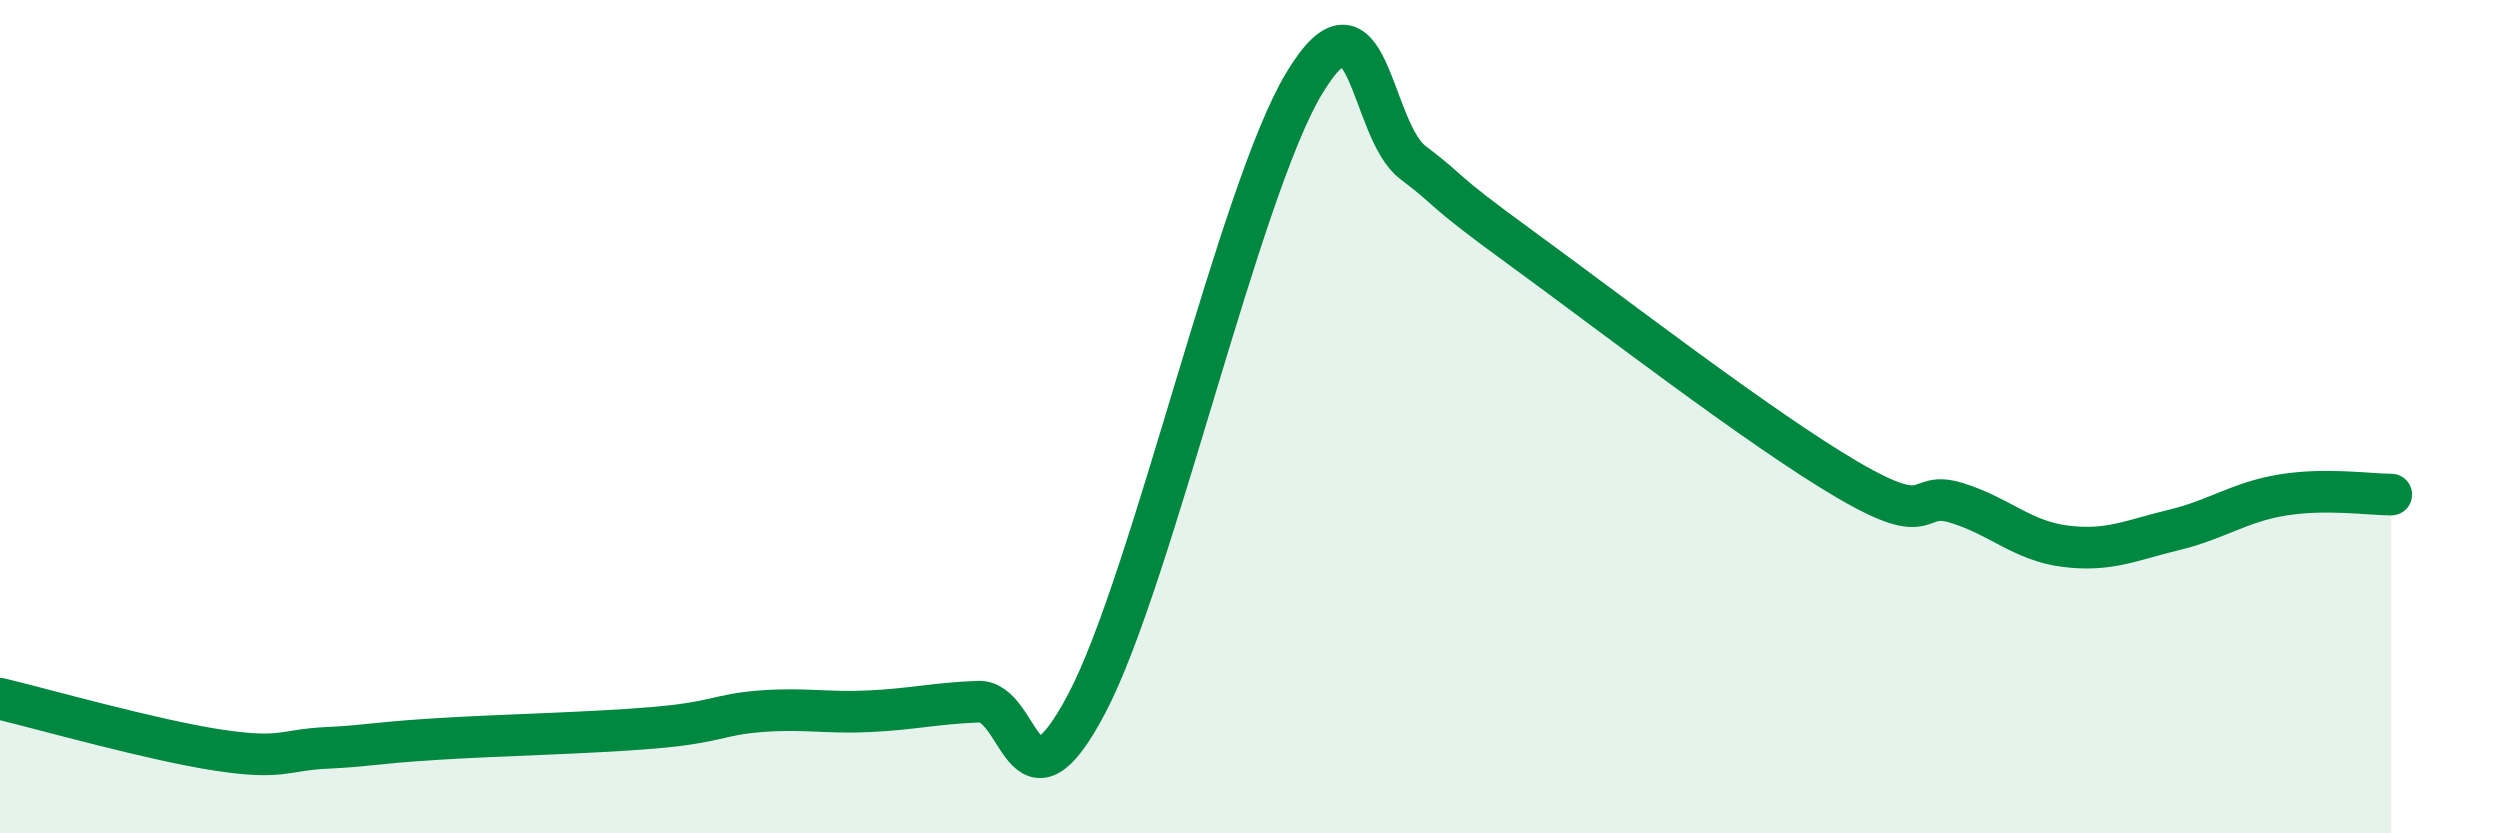
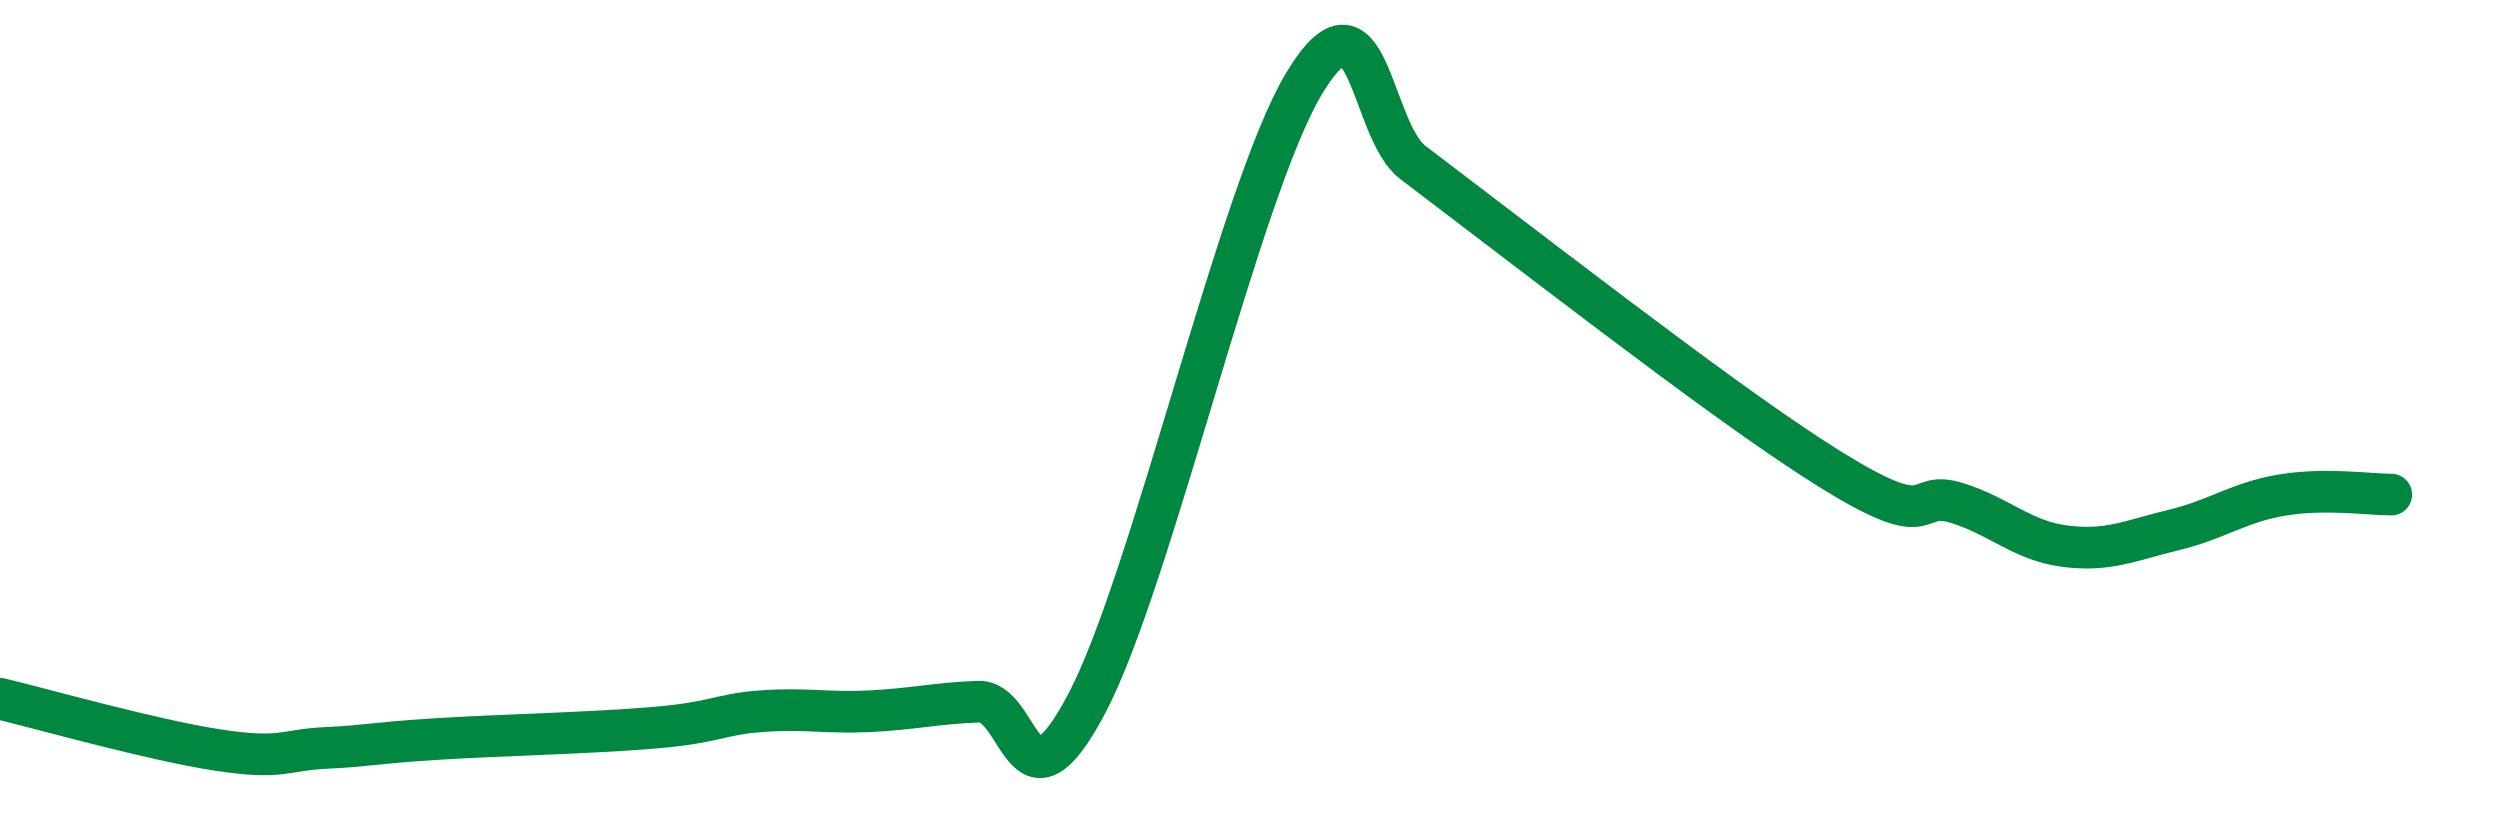
<svg xmlns="http://www.w3.org/2000/svg" width="60" height="20" viewBox="0 0 60 20">
-   <path d="M 0,16.77 C 1.04,17.02 3.65,17.76 5.22,18 C 6.79,18.24 6.79,18 7.83,17.95 C 8.87,17.9 8.87,17.84 10.43,17.74 C 11.99,17.64 14.08,17.6 15.65,17.47 C 17.22,17.34 17.22,17.15 18.26,17.07 C 19.3,16.99 19.83,17.12 20.87,17.07 C 21.91,17.02 22.44,16.88 23.48,16.84 C 24.52,16.8 24.53,19.84 26.09,16.87 C 27.65,13.9 29.74,4.59 31.3,2 C 32.86,-0.59 32.87,3.11 33.91,3.9 C 34.95,4.69 34.43,4.44 36.52,5.96 C 38.61,7.48 42.26,10.3 44.35,11.52 C 46.44,12.74 45.92,11.75 46.96,12.07 C 48,12.39 48.53,12.98 49.57,13.11 C 50.61,13.24 51.13,12.97 52.17,12.72 C 53.21,12.47 53.74,12.05 54.78,11.88 C 55.82,11.71 56.87,11.87 57.39,11.87L57.39 20L0 20Z" fill="#008740" opacity="0.1" stroke-linecap="round" stroke-linejoin="round" />
-   <path d="M 0,16.77 C 1.04,17.02 3.65,17.76 5.22,18 C 6.79,18.24 6.79,18 7.83,17.95 C 8.87,17.9 8.87,17.84 10.43,17.74 C 11.99,17.64 14.08,17.6 15.65,17.47 C 17.22,17.34 17.22,17.15 18.26,17.07 C 19.3,16.99 19.83,17.12 20.87,17.07 C 21.91,17.02 22.44,16.88 23.48,16.84 C 24.52,16.8 24.53,19.84 26.09,16.87 C 27.65,13.9 29.74,4.59 31.3,2 C 32.86,-0.59 32.87,3.11 33.91,3.9 C 34.95,4.69 34.43,4.44 36.52,5.96 C 38.61,7.48 42.26,10.3 44.35,11.52 C 46.44,12.74 45.92,11.75 46.96,12.07 C 48,12.39 48.53,12.98 49.57,13.11 C 50.61,13.24 51.13,12.97 52.17,12.72 C 53.21,12.47 53.74,12.05 54.78,11.88 C 55.82,11.71 56.87,11.87 57.39,11.87" stroke="#008740" stroke-width="1" fill="none" stroke-linecap="round" stroke-linejoin="round" />
+   <path d="M 0,16.77 C 1.04,17.02 3.65,17.76 5.22,18 C 6.79,18.24 6.79,18 7.83,17.95 C 8.87,17.9 8.87,17.84 10.43,17.74 C 11.99,17.64 14.08,17.6 15.65,17.47 C 17.22,17.34 17.22,17.15 18.26,17.07 C 19.3,16.99 19.83,17.12 20.87,17.07 C 21.91,17.02 22.44,16.88 23.48,16.84 C 24.52,16.8 24.53,19.84 26.09,16.87 C 27.65,13.9 29.74,4.59 31.3,2 C 32.86,-0.59 32.87,3.11 33.91,3.9 C 38.61,7.48 42.26,10.3 44.35,11.52 C 46.44,12.74 45.92,11.75 46.96,12.07 C 48,12.39 48.53,12.98 49.57,13.11 C 50.61,13.24 51.13,12.97 52.17,12.72 C 53.21,12.47 53.74,12.05 54.78,11.88 C 55.82,11.71 56.87,11.87 57.39,11.87" stroke="#008740" stroke-width="1" fill="none" stroke-linecap="round" stroke-linejoin="round" />
</svg>